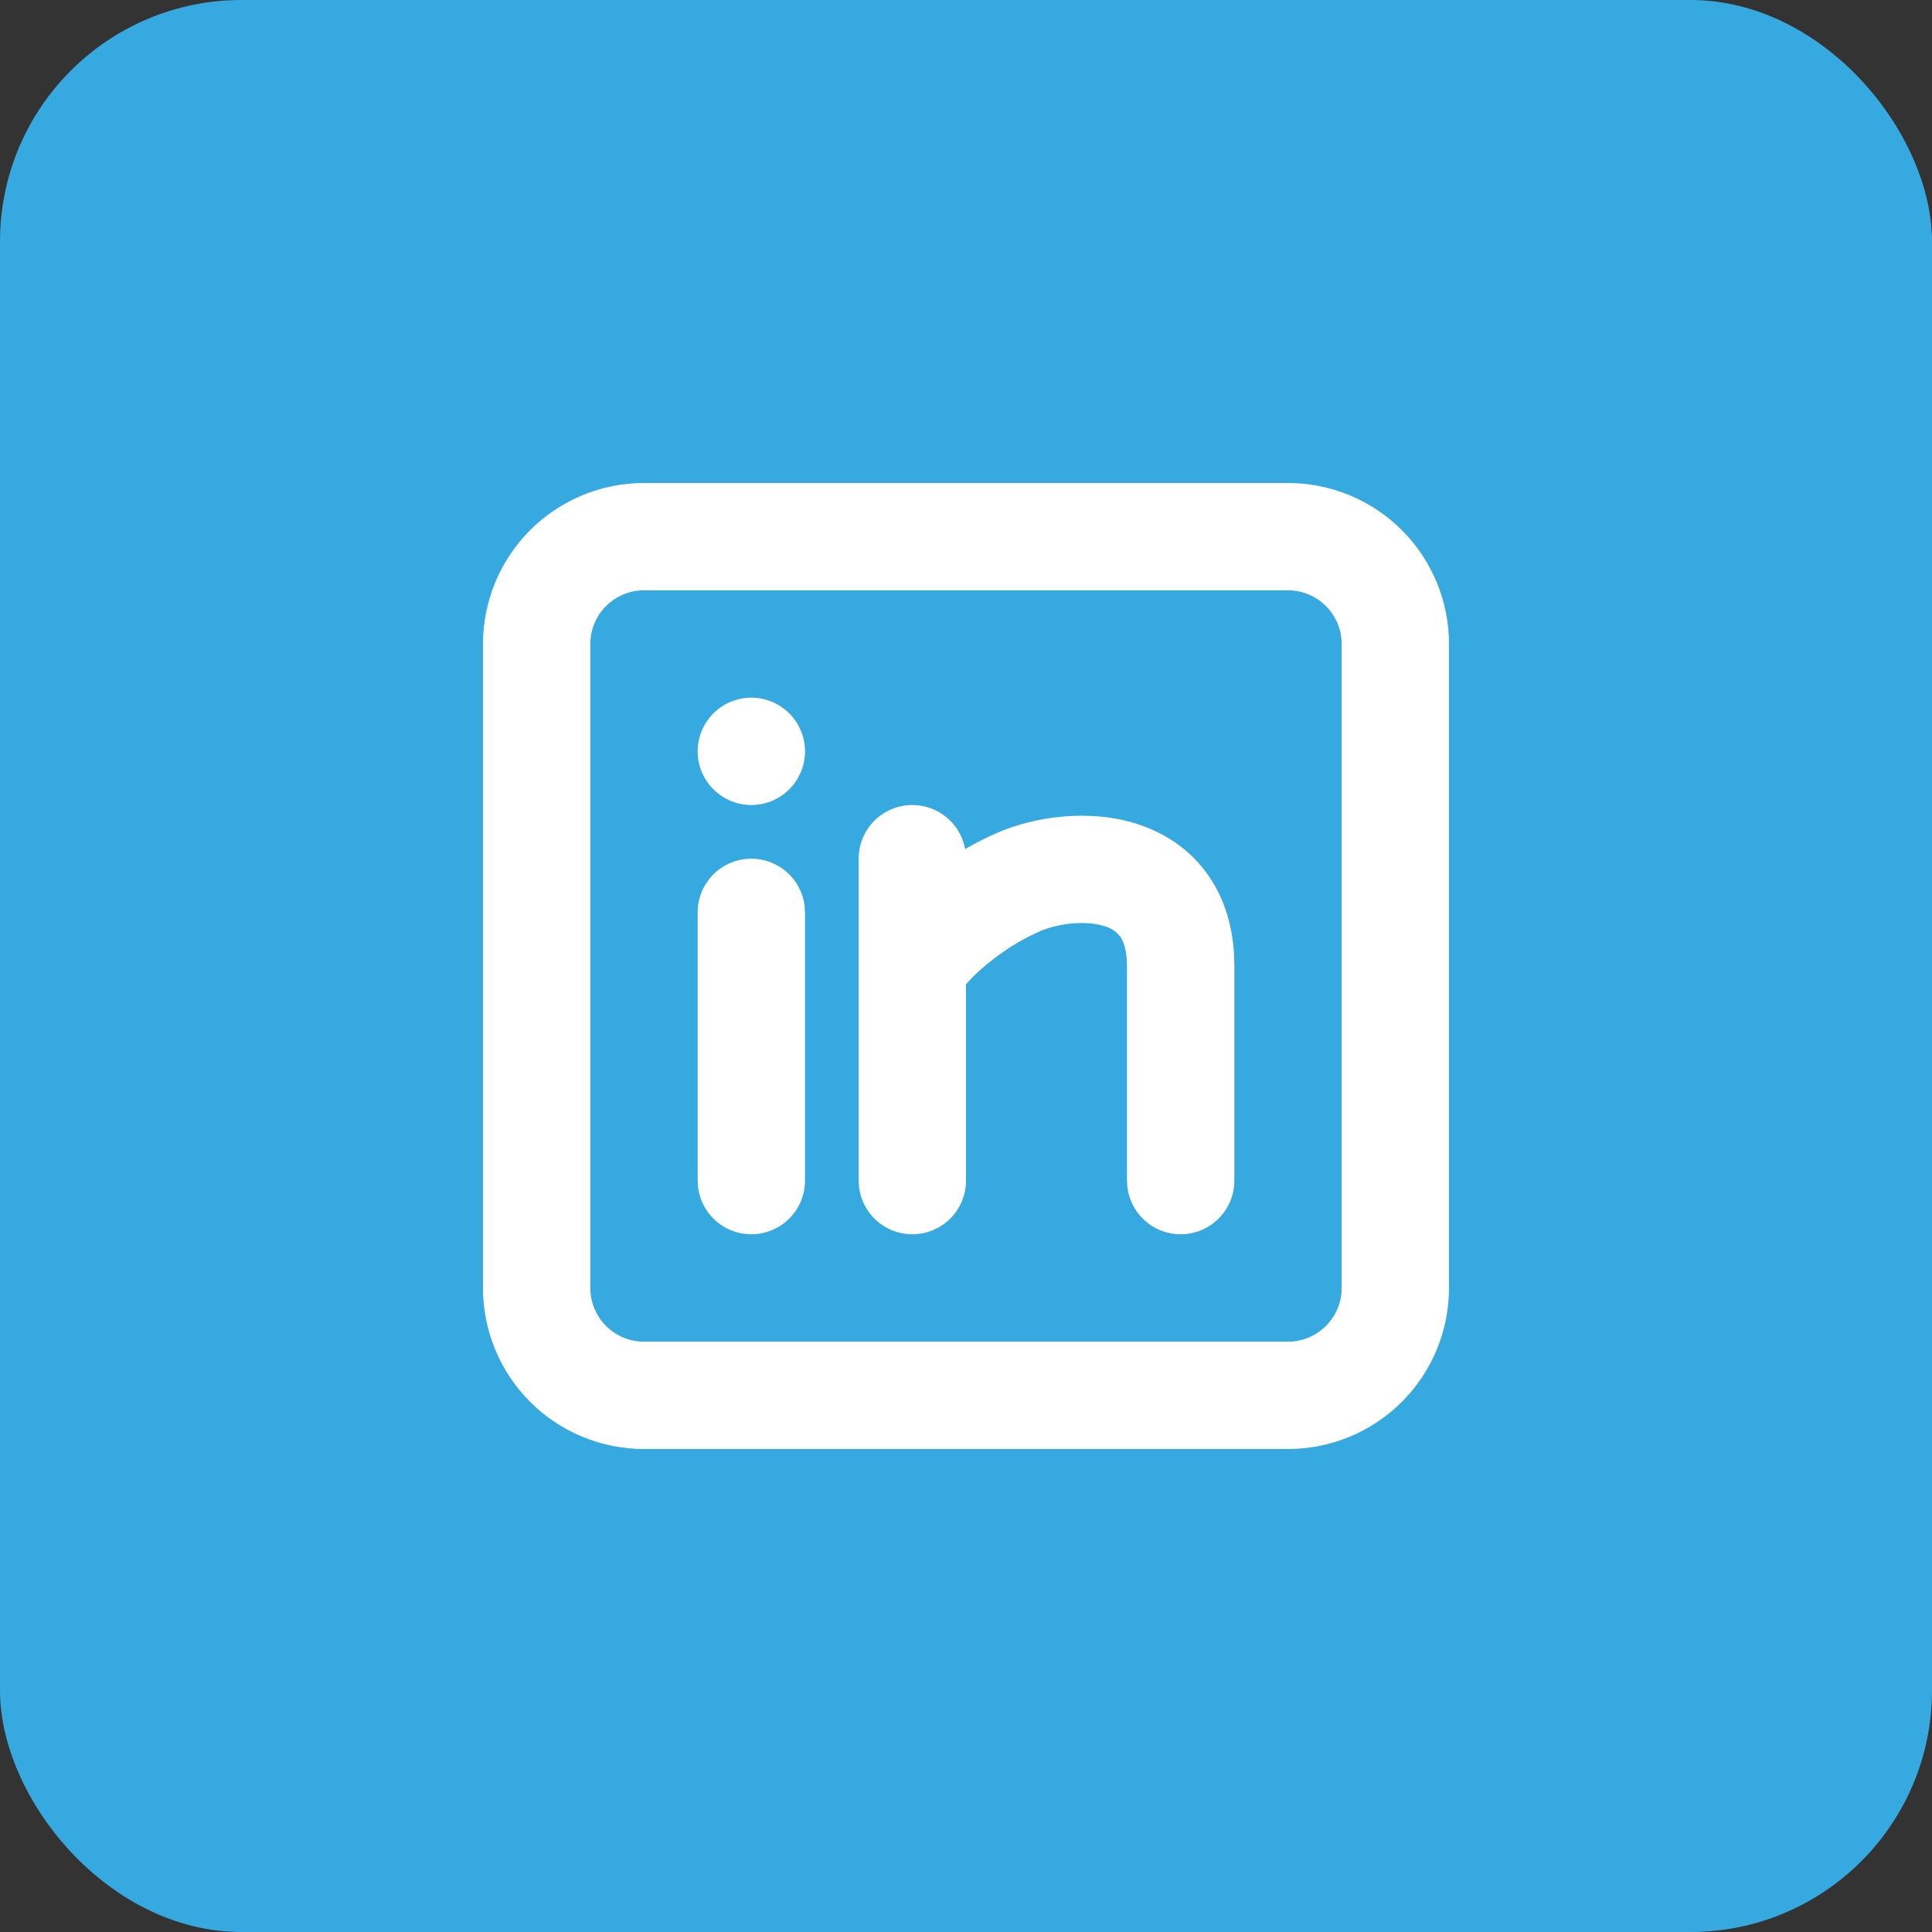
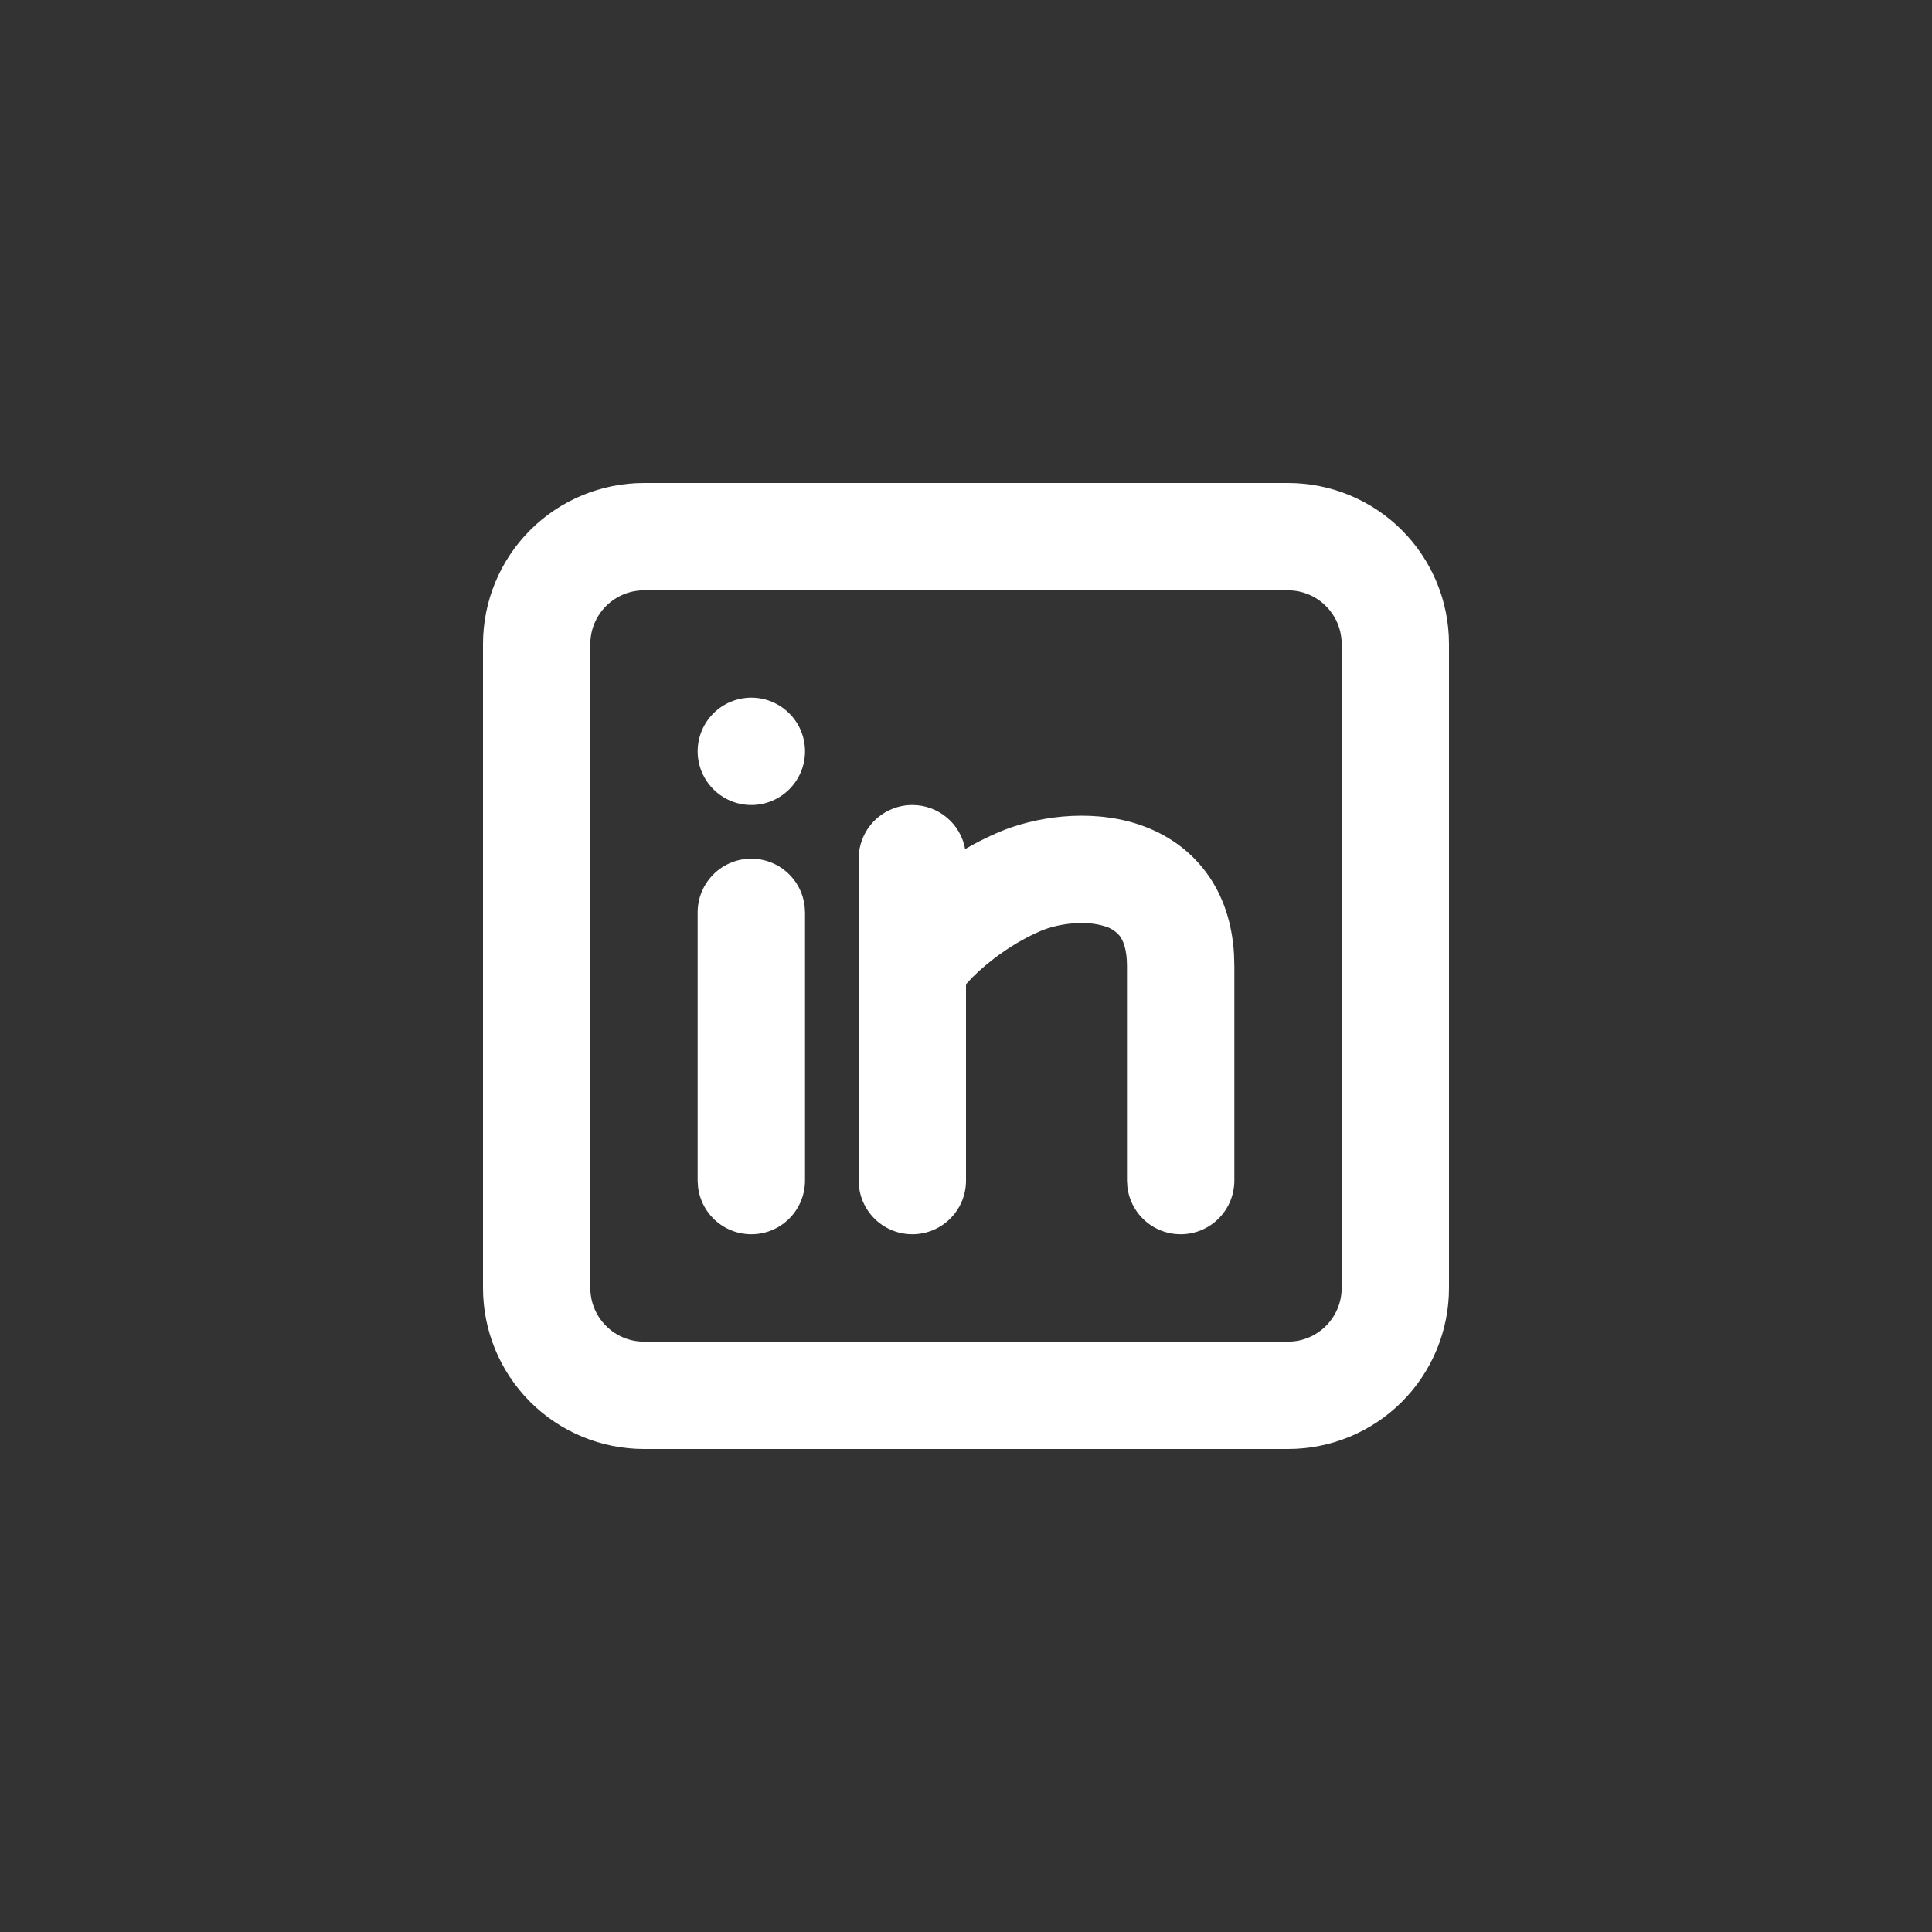
<svg xmlns="http://www.w3.org/2000/svg" width="40" height="40" viewBox="0 0 40 40" fill="none">
  <rect x="0" y="0" width="40" height="40" fill="#333333" stroke="none" />
-   <rect width="40" height="40" rx="5" fill="#36A9E1" />
  <path d="M26.667 10C27.551 10 28.399 10.351 29.024 10.976C29.649 11.601 30 12.449 30 13.333V26.667C30 27.551 29.649 28.399 29.024 29.024C28.399 29.649 27.551 30 26.667 30H13.333C12.449 30 11.601 29.649 10.976 29.024C10.351 28.399 10 27.551 10 26.667V13.333C10 12.449 10.351 11.601 10.976 10.976C11.601 10.351 12.449 10 13.333 10H26.667ZM26.667 12.222H13.333C13.039 12.222 12.756 12.339 12.548 12.548C12.339 12.756 12.222 13.039 12.222 13.333V26.667C12.222 26.961 12.339 27.244 12.548 27.452C12.756 27.661 13.039 27.778 13.333 27.778H26.667C26.961 27.778 27.244 27.661 27.452 27.452C27.661 27.244 27.778 26.961 27.778 26.667V13.333C27.778 13.039 27.661 12.756 27.452 12.548C27.244 12.339 26.961 12.222 26.667 12.222ZM15.556 17.778C15.828 17.778 16.09 17.878 16.294 18.059C16.497 18.239 16.627 18.489 16.659 18.759L16.667 18.889V24.444C16.666 24.728 16.558 25 16.363 25.206C16.169 25.412 15.903 25.536 15.621 25.552C15.338 25.569 15.06 25.477 14.842 25.295C14.625 25.113 14.486 24.856 14.452 24.574L14.444 24.444V18.889C14.444 18.594 14.562 18.312 14.77 18.103C14.978 17.895 15.261 17.778 15.556 17.778ZM18.889 16.667C19.149 16.667 19.401 16.758 19.601 16.925C19.801 17.091 19.936 17.323 19.982 17.579C20.206 17.449 20.437 17.333 20.674 17.231C21.416 16.914 22.526 16.74 23.528 17.054C24.053 17.221 24.581 17.532 24.972 18.062C25.322 18.534 25.511 19.109 25.549 19.754L25.556 20V24.444C25.555 24.728 25.447 25 25.252 25.206C25.058 25.412 24.792 25.536 24.51 25.552C24.227 25.569 23.948 25.477 23.731 25.295C23.514 25.113 23.375 24.856 23.341 24.574L23.333 24.444V20C23.333 19.633 23.244 19.462 23.187 19.383C23.104 19.28 22.989 19.207 22.861 19.174C22.474 19.052 21.918 19.117 21.548 19.274C20.992 19.512 20.483 19.886 20.137 20.231L20 20.378V24.444C20 24.728 19.891 25 19.697 25.206C19.502 25.412 19.237 25.536 18.954 25.552C18.671 25.569 18.393 25.477 18.176 25.295C17.959 25.113 17.819 24.856 17.786 24.574L17.778 24.444V17.778C17.778 17.483 17.895 17.201 18.103 16.992C18.312 16.784 18.594 16.667 18.889 16.667ZM15.556 14.444C15.85 14.444 16.133 14.562 16.341 14.77C16.55 14.978 16.667 15.261 16.667 15.556C16.667 15.85 16.55 16.133 16.341 16.341C16.133 16.55 15.85 16.667 15.556 16.667C15.261 16.667 14.978 16.55 14.77 16.341C14.562 16.133 14.444 15.85 14.444 15.556C14.444 15.261 14.562 14.978 14.77 14.77C14.978 14.562 15.261 14.444 15.556 14.444Z" fill="white" />
</svg>